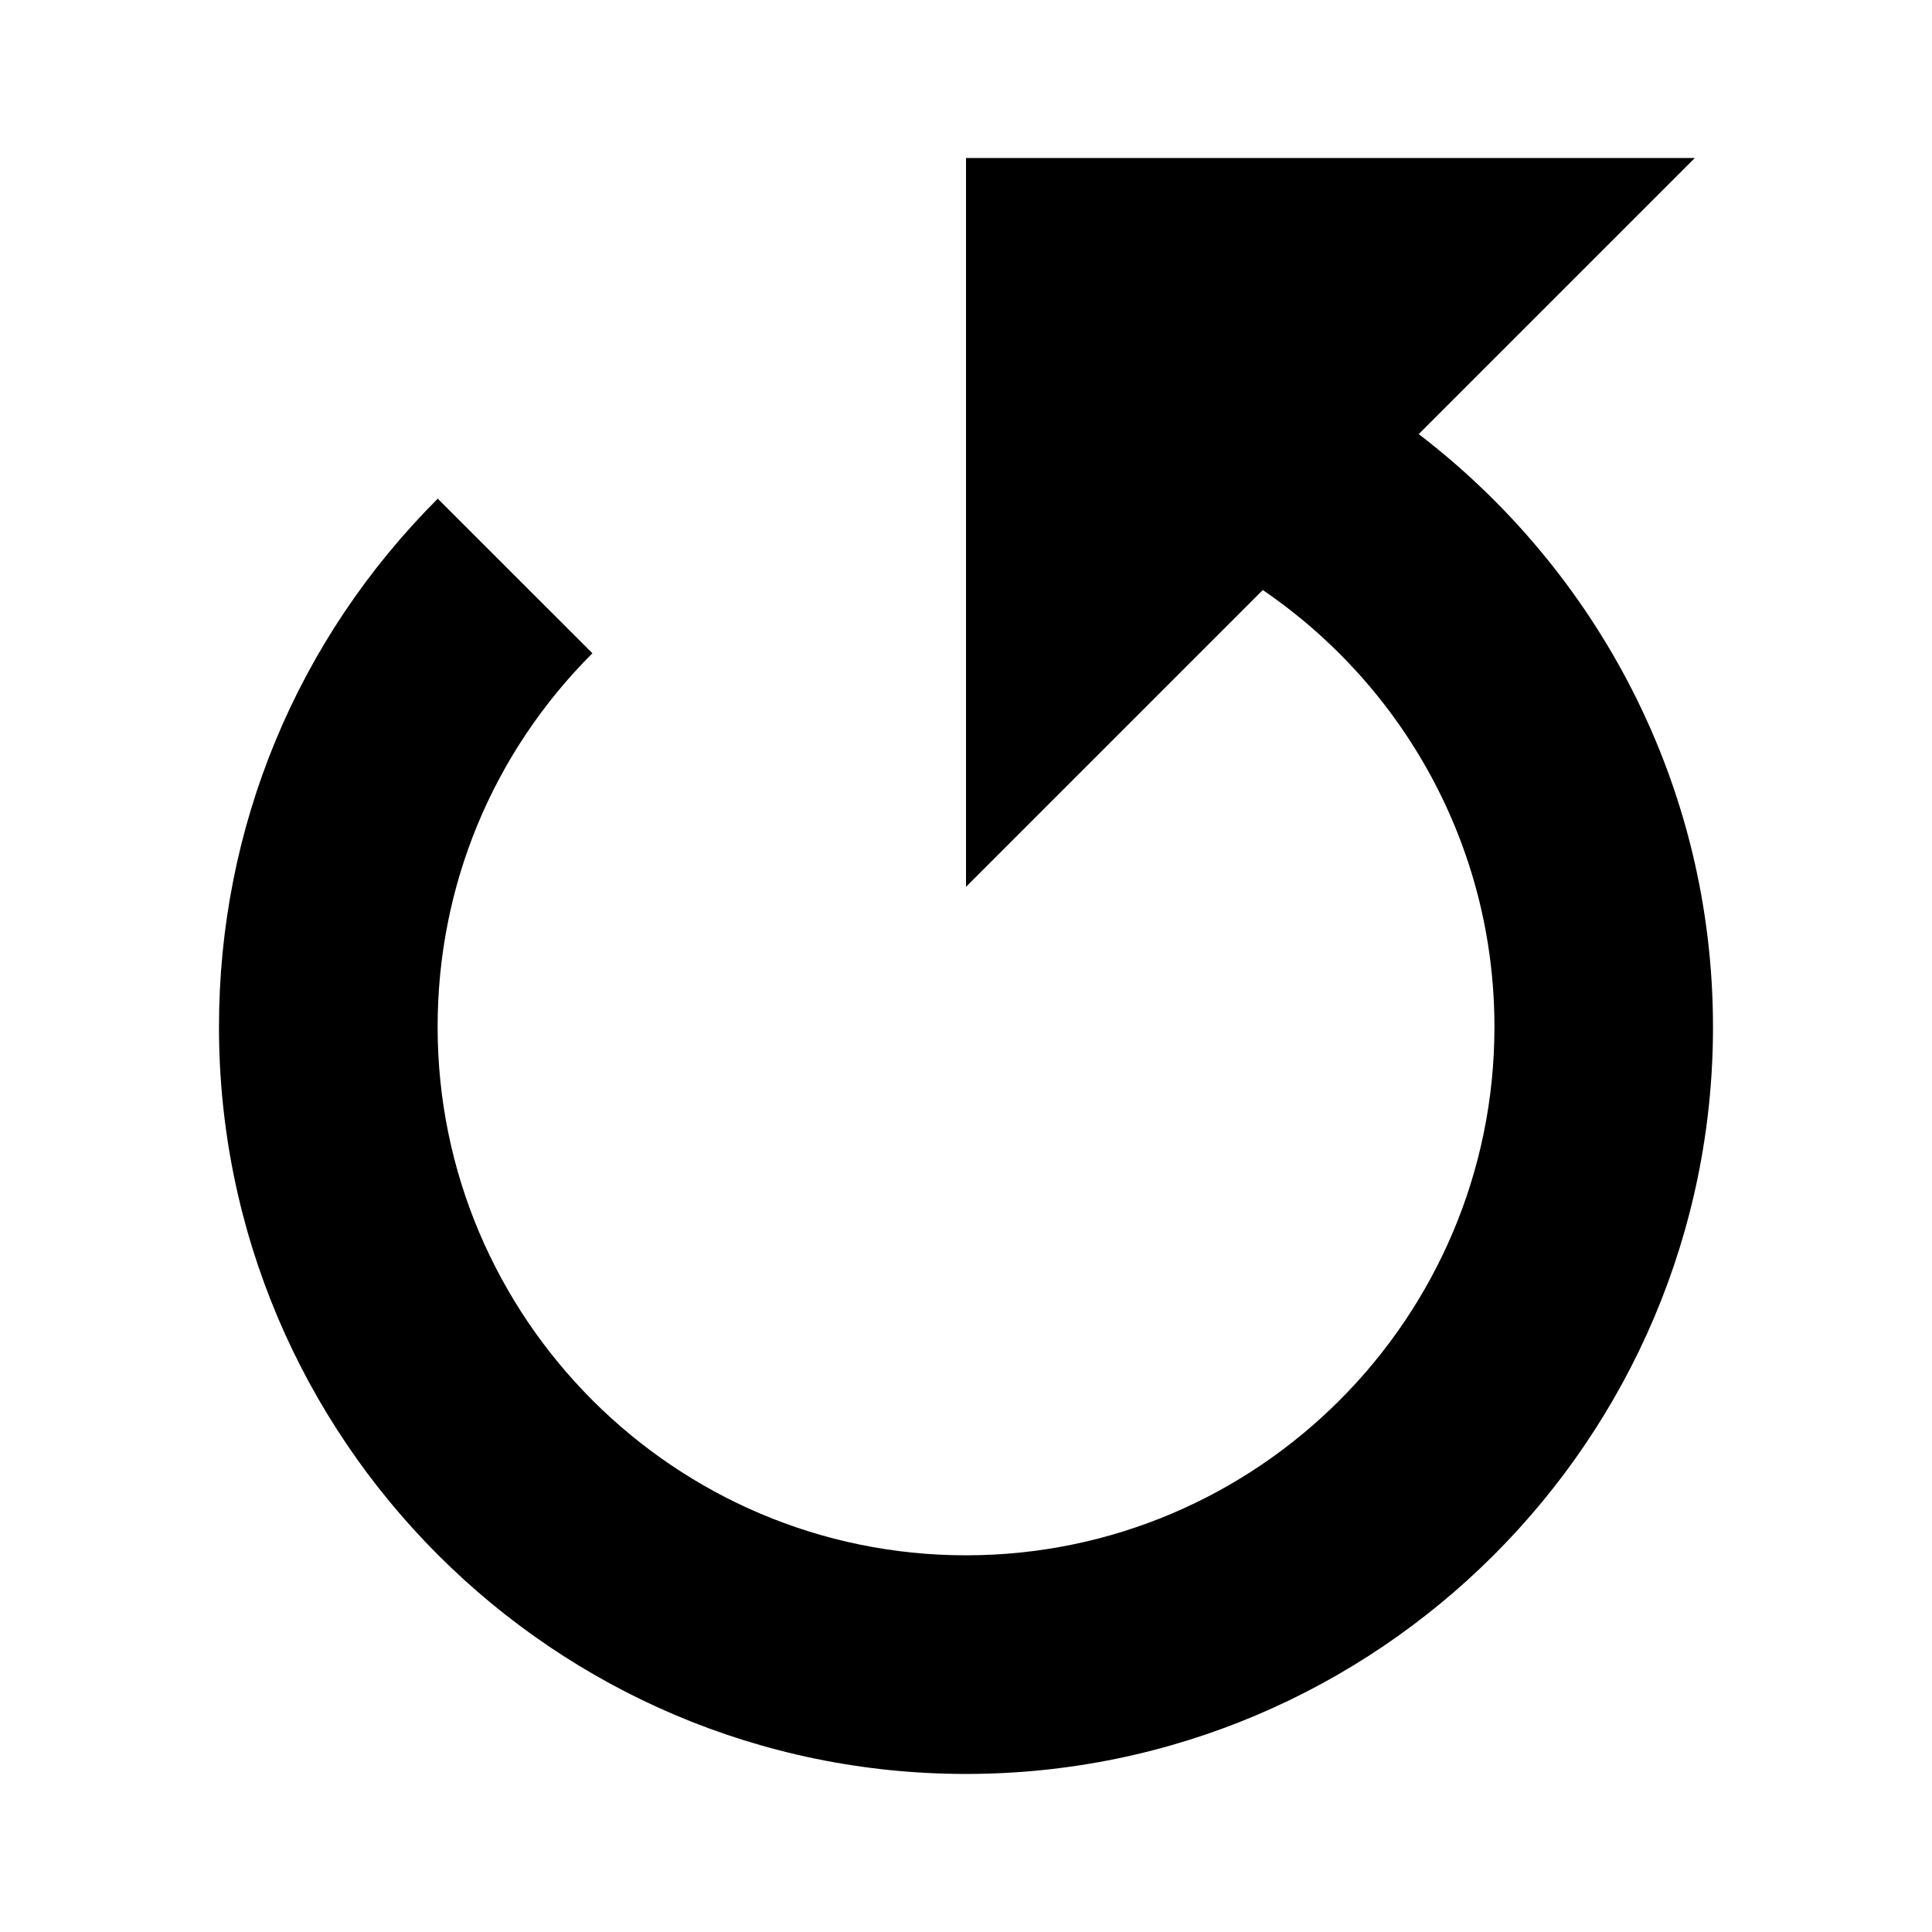
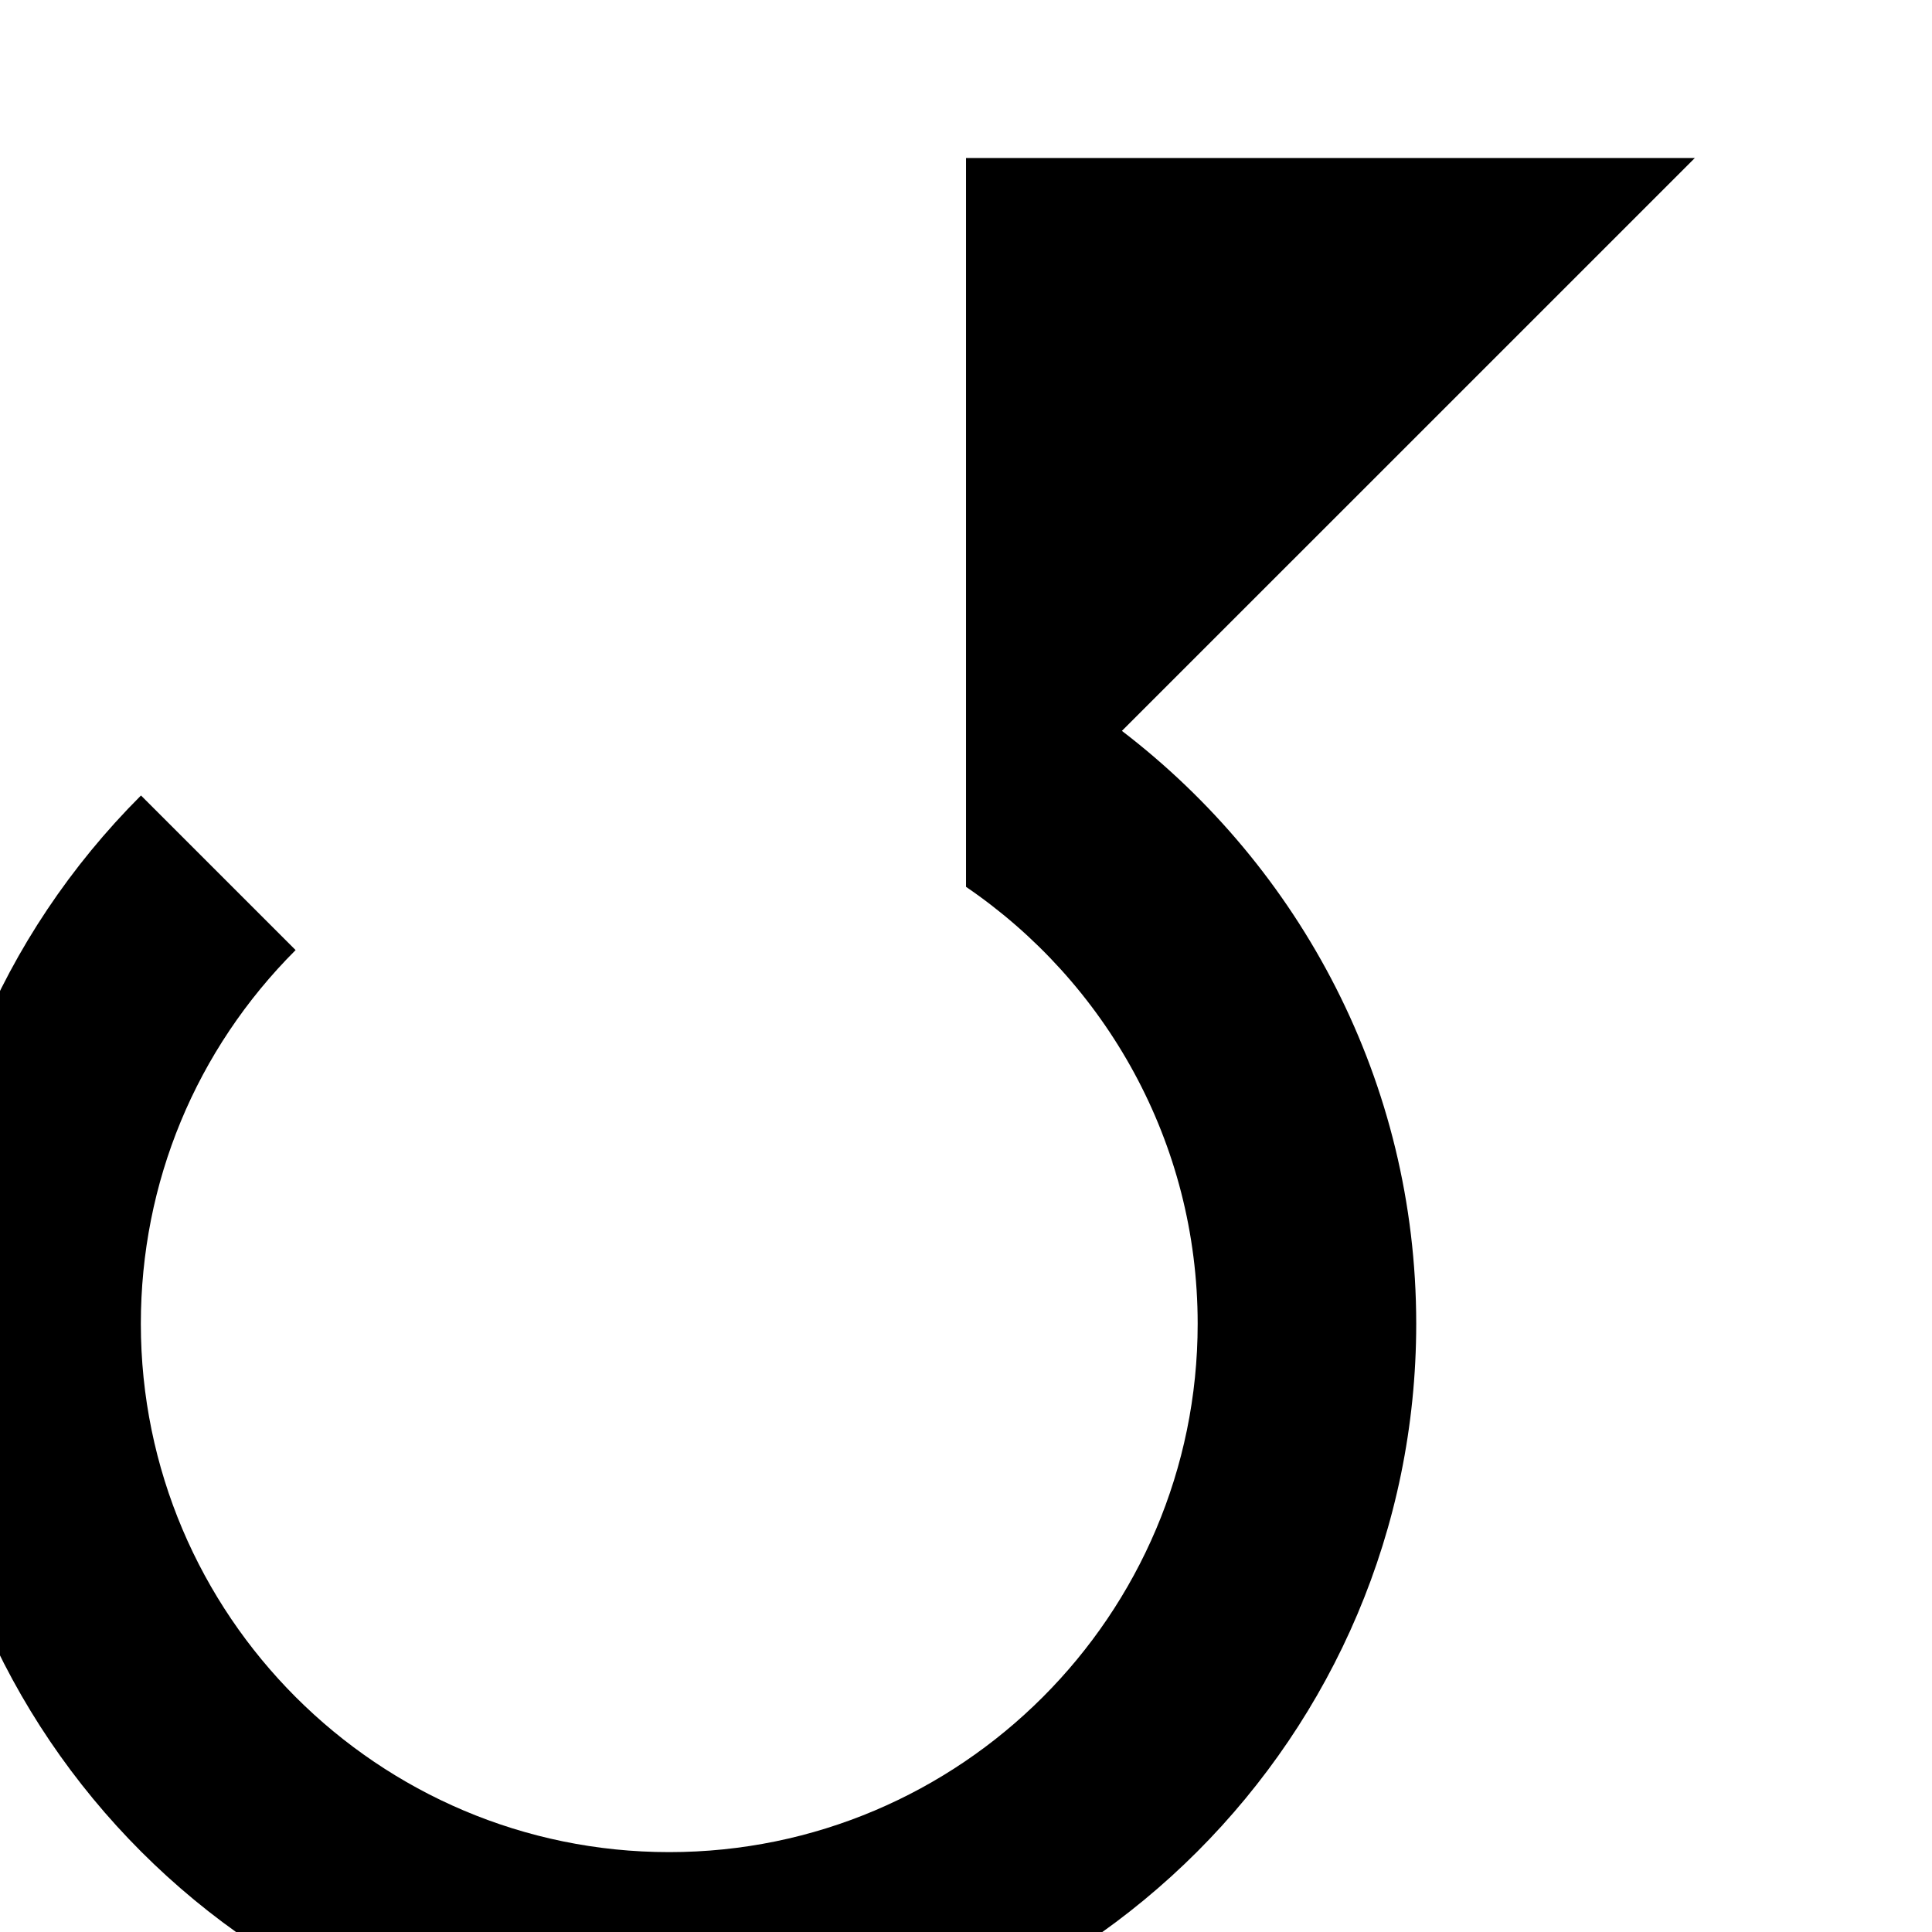
<svg xmlns="http://www.w3.org/2000/svg" fill="#000000" width="800px" height="800px" version="1.1" viewBox="144 144 512 512">
-   <path d="m519.98 259.04 73.164-73.16h-193.14v193.14l78.648-78.656c37.016 25.227 61.391 67.703 61.391 115.78 0 77.203-62.82 140.03-140.04 140.03-77.207 0-140.03-62.824-140.03-140.03 0-37.406 14.566-72.57 41.016-99.02l-40.98-40.969c-37.387 37.395-57.977 87.113-57.977 139.99-0.008 109.16 88.805 197.97 197.96 197.97 109.16 0 197.97-88.812 197.97-197.97-0.004-64.031-30.695-120.9-77.996-157.11z" />
+   <path d="m519.98 259.04 73.164-73.16h-193.14v193.14c37.016 25.227 61.391 67.703 61.391 115.78 0 77.203-62.82 140.03-140.04 140.03-77.207 0-140.03-62.824-140.03-140.03 0-37.406 14.566-72.57 41.016-99.02l-40.98-40.969c-37.387 37.395-57.977 87.113-57.977 139.99-0.008 109.16 88.805 197.97 197.96 197.97 109.16 0 197.97-88.812 197.97-197.97-0.004-64.031-30.695-120.9-77.996-157.11z" />
</svg>